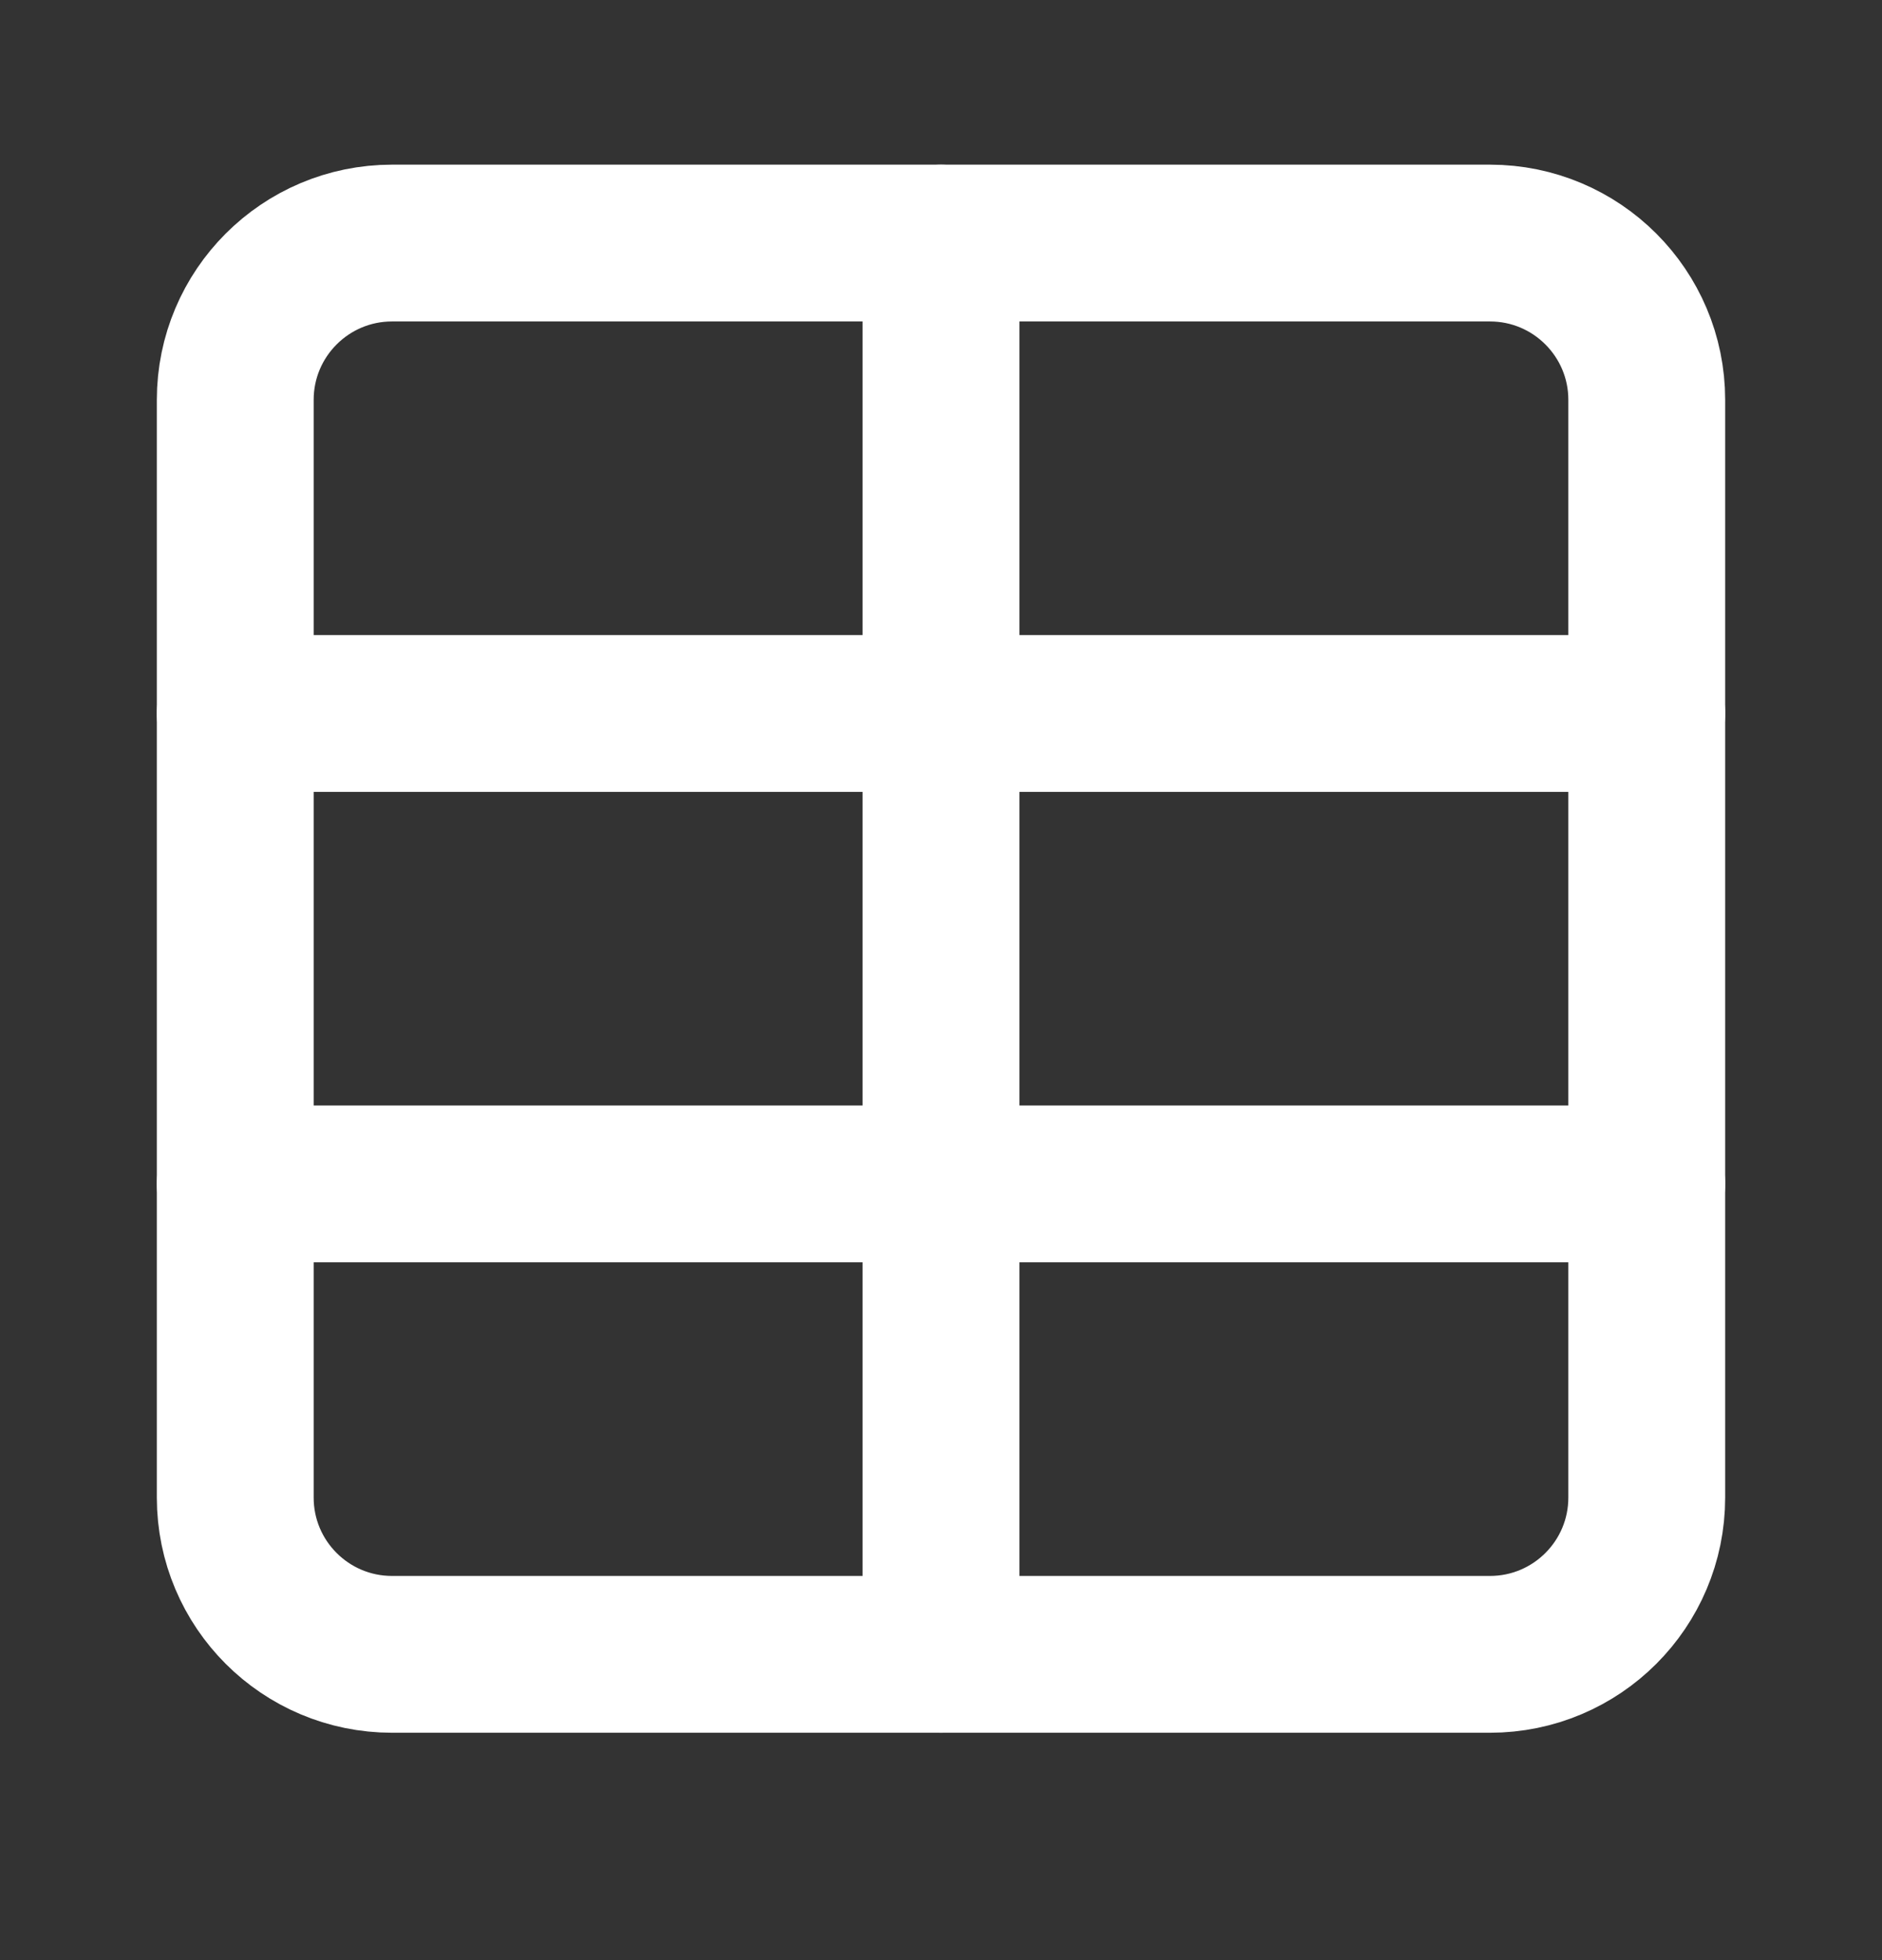
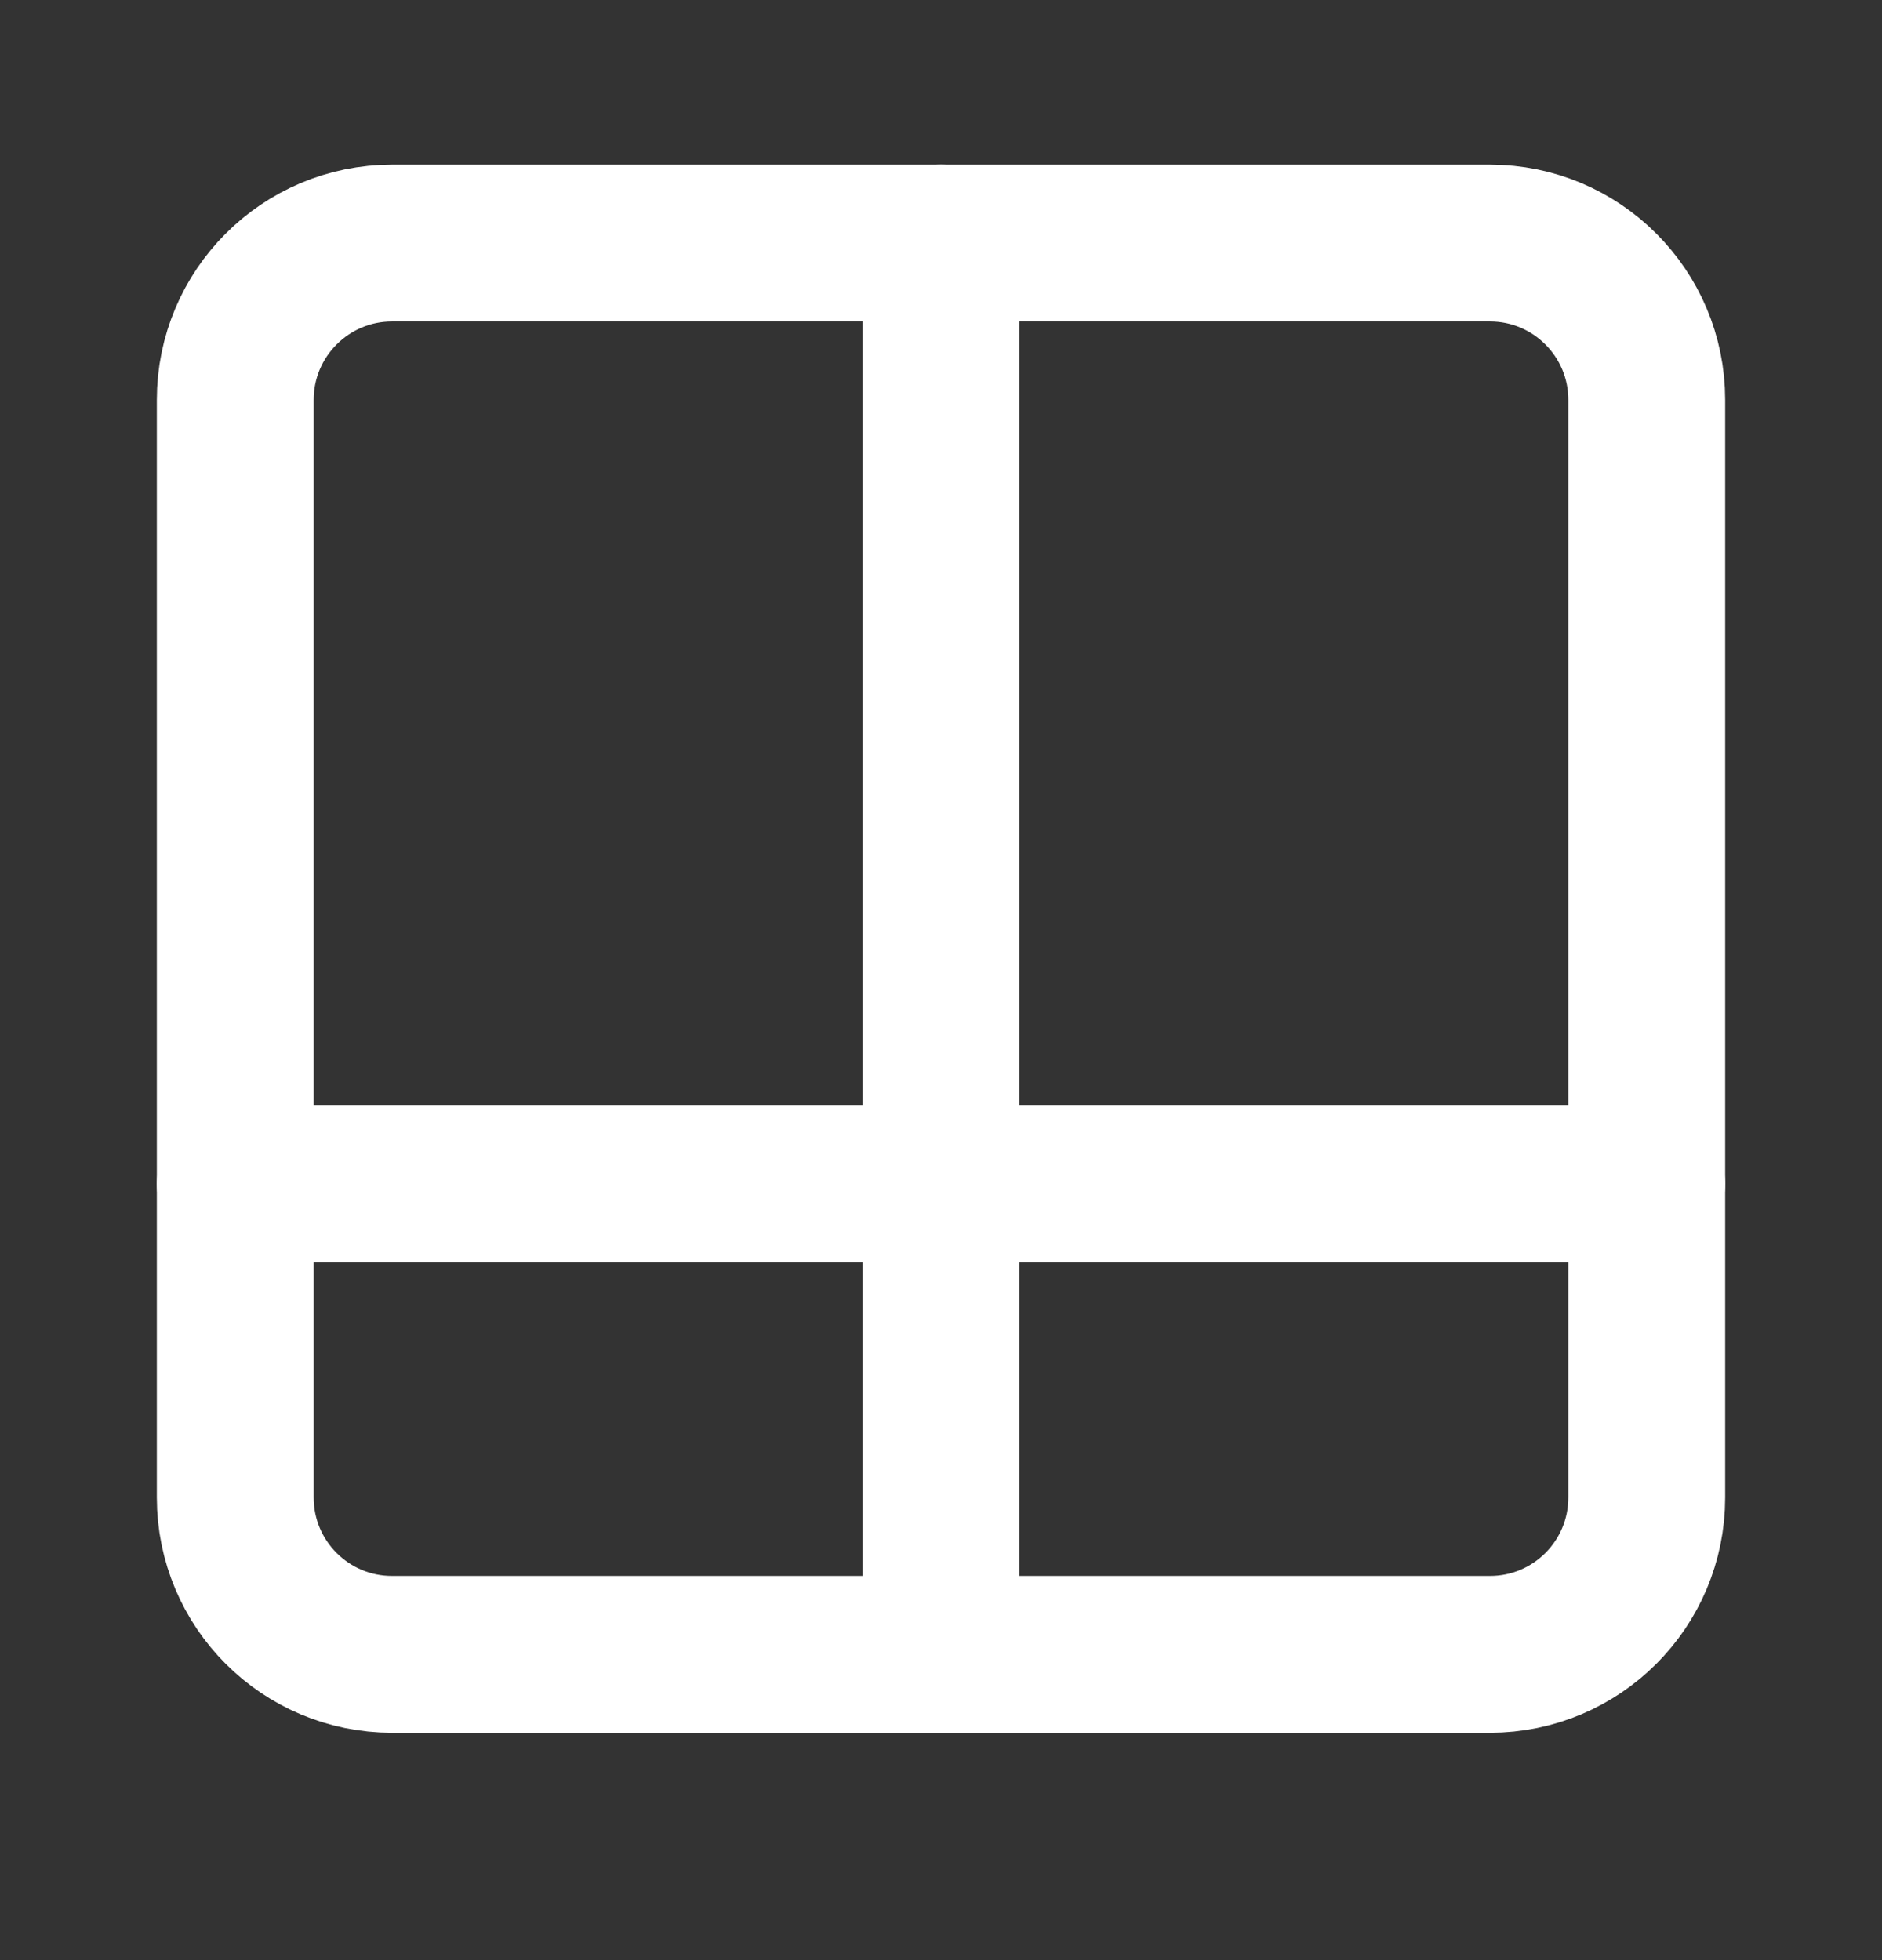
<svg xmlns="http://www.w3.org/2000/svg" width="24" height="25" viewBox="0 0 24 25" fill="none">
  <rect x="0" y="0" width="24" height="25" fill="#333333" stroke="none" />
  <path d="M19 3.1H5C3.895 3.1 3 3.996 3 5.1V19.1C3 20.205 3.895 21.1 5 21.1H19C20.105 21.1 21 20.205 21 19.1V5.1C21 3.996 20.105 3.1 19 3.1Z" stroke="white" stroke-width="2" stroke-linecap="round" stroke-linejoin="round" />
-   <path d="M3 9.1H21" stroke="white" stroke-width="2" stroke-linecap="round" stroke-linejoin="round" />
  <path d="M3 15.1H21" stroke="white" stroke-width="2" stroke-linecap="round" stroke-linejoin="round" />
  <path d="M12 3.1V21.1" stroke="white" stroke-width="2" stroke-linecap="round" stroke-linejoin="round" />
</svg>